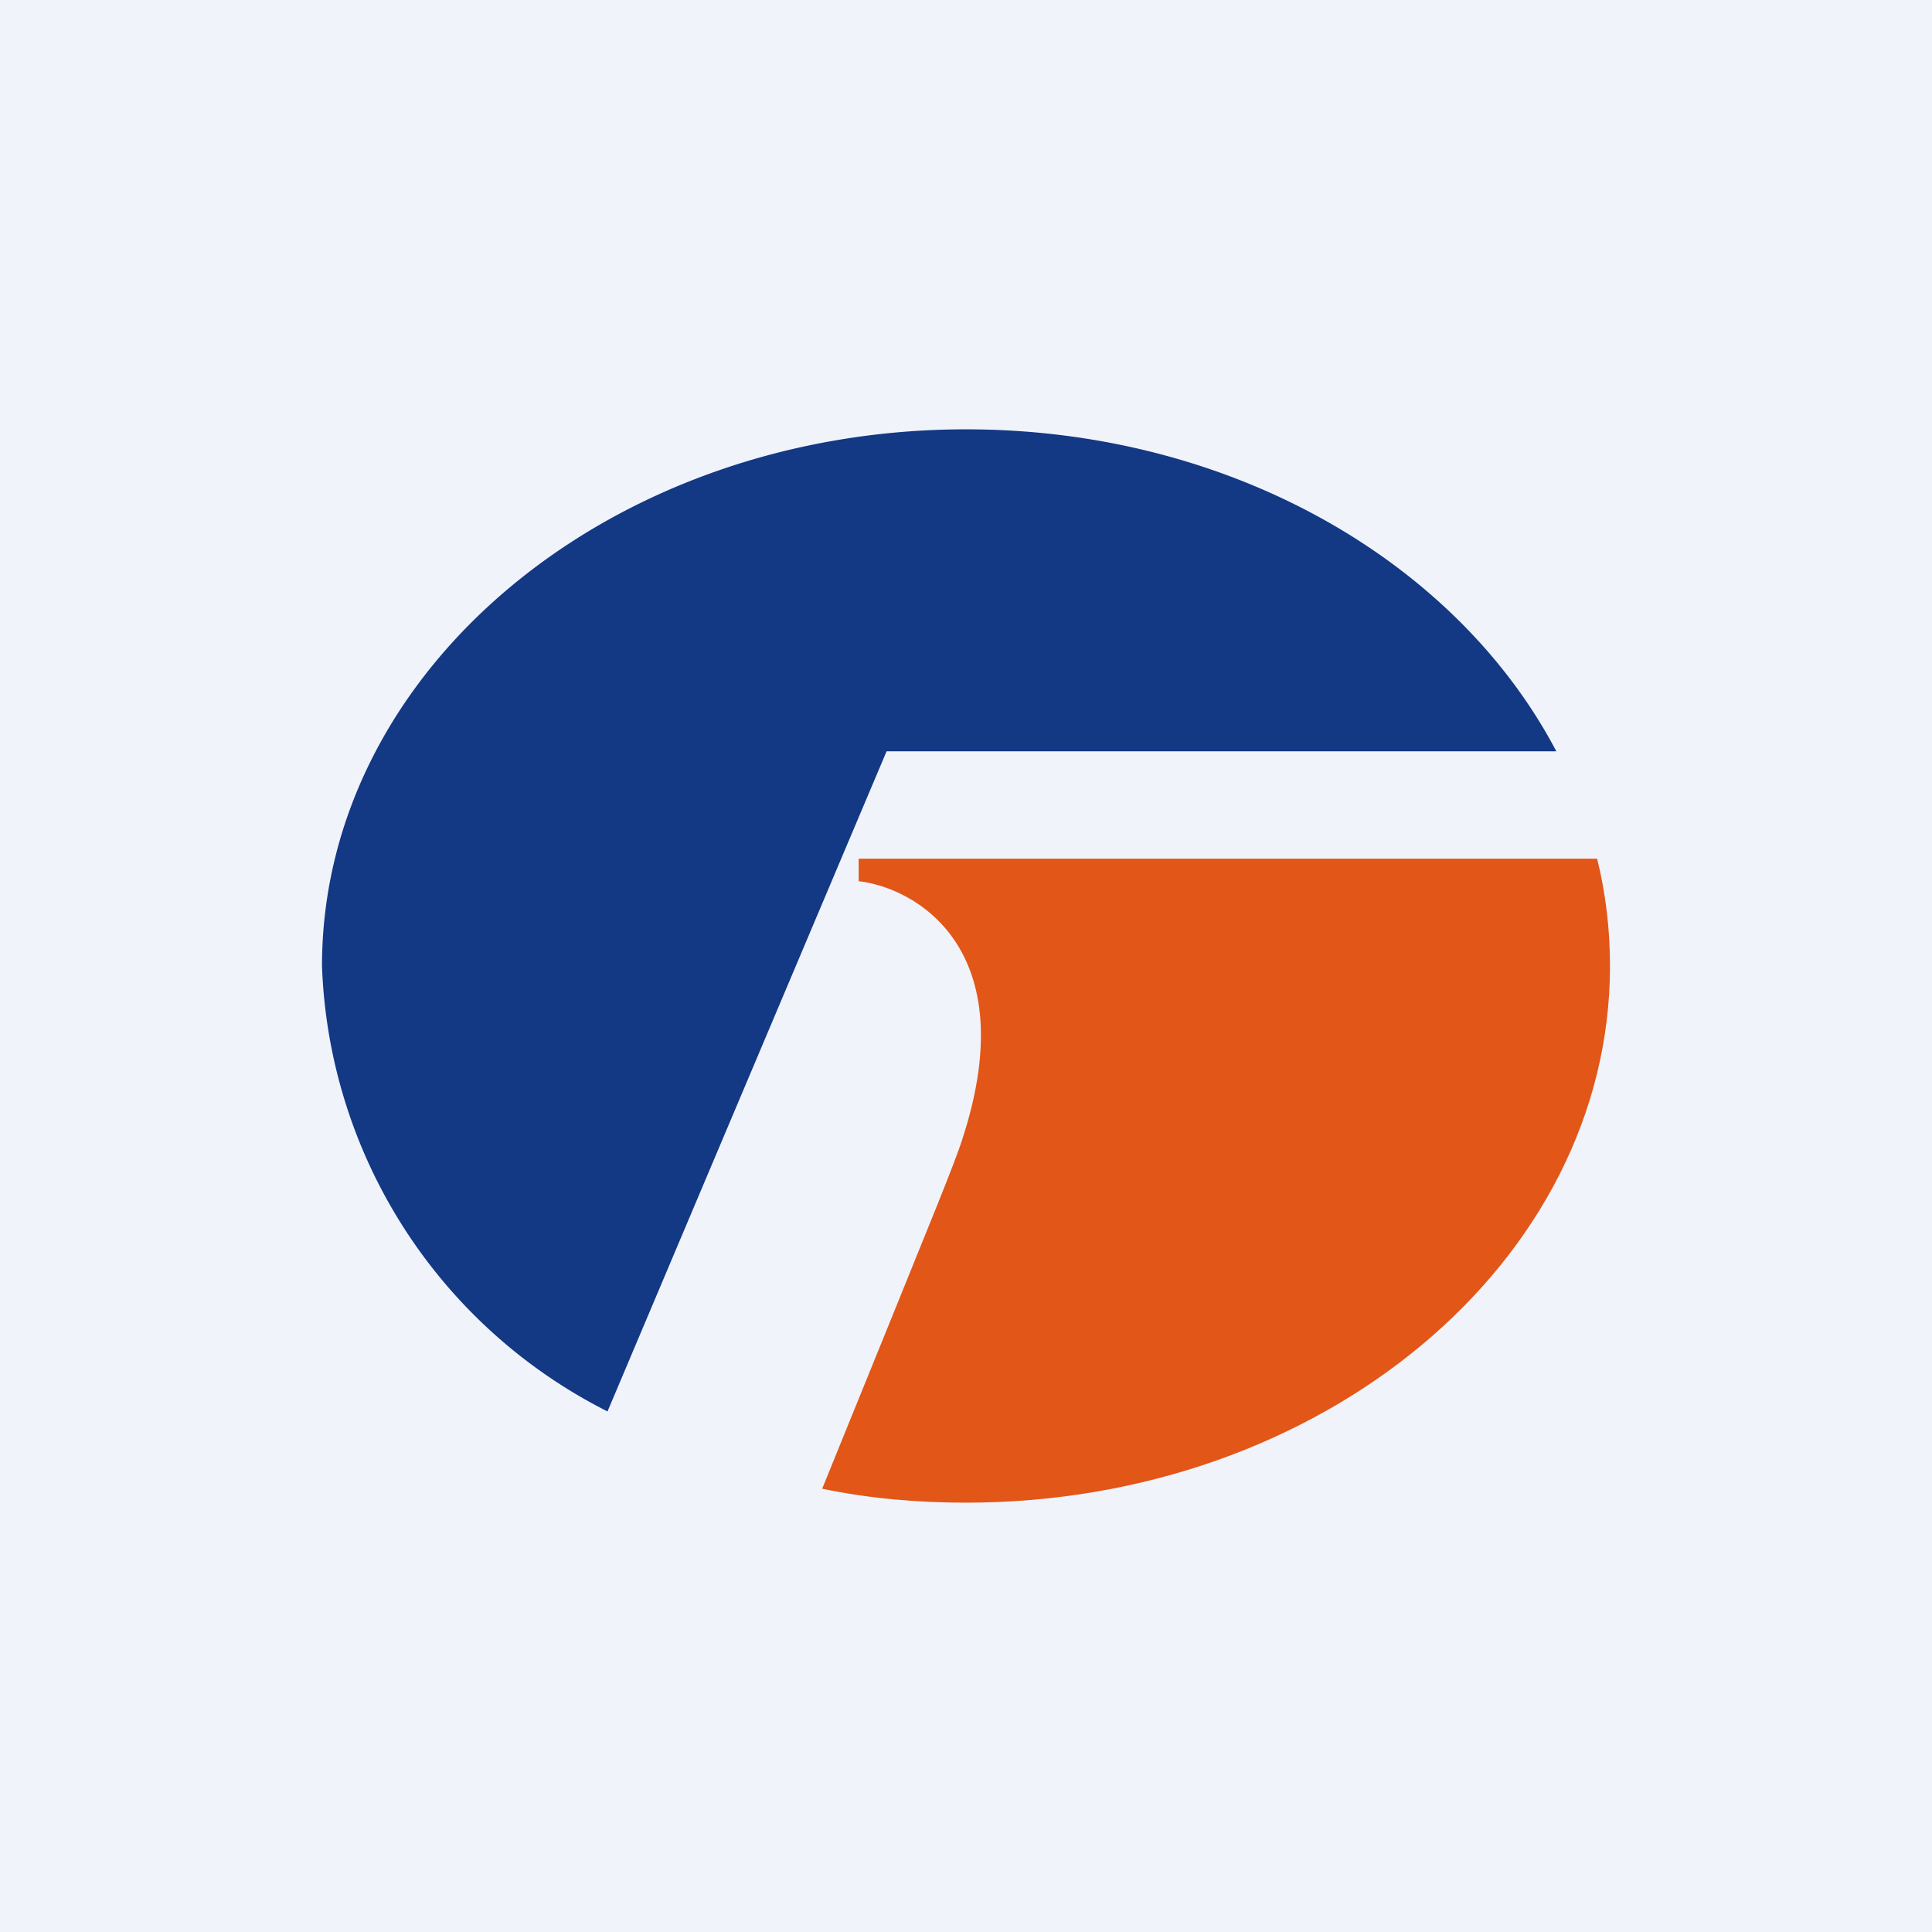
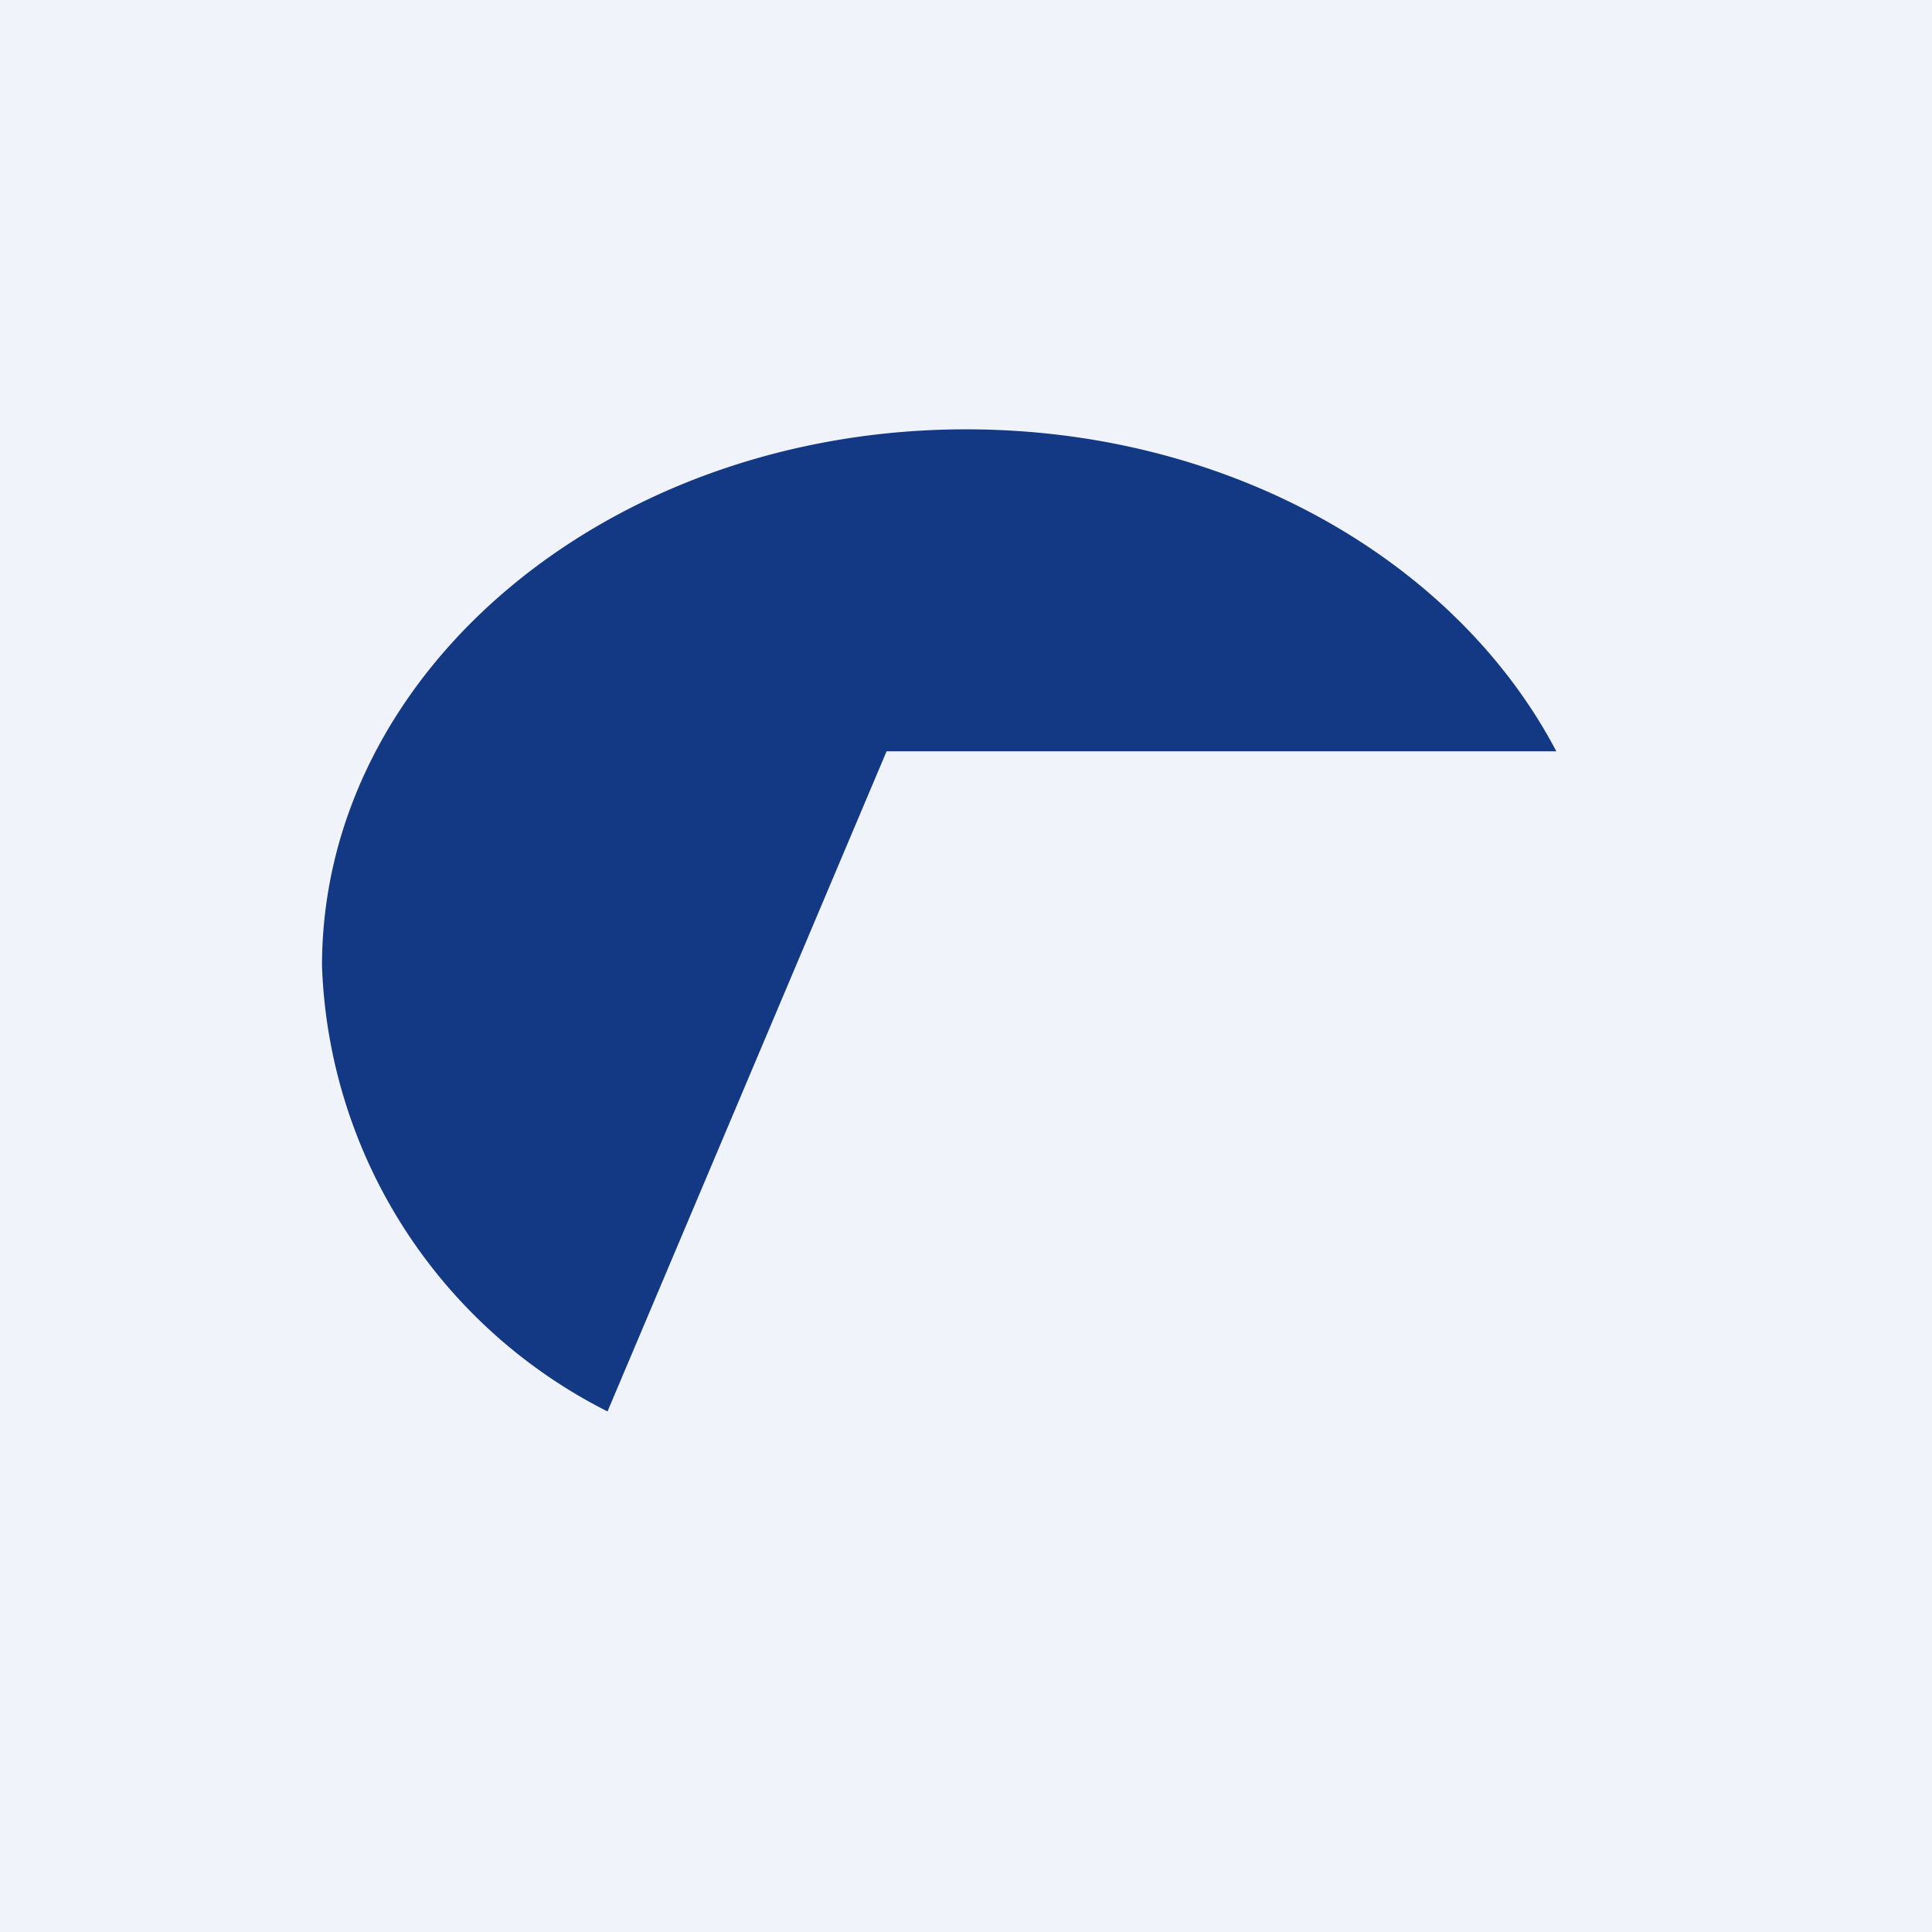
<svg xmlns="http://www.w3.org/2000/svg" width="18" height="18" viewBox="0 0 18 18">
  <path fill="#F0F3FA" d="M0 0h18v18H0z" />
  <path d="M5.66 13.15A4.84 4.84 0 0 1 3 9c0-2.76 2.69-5 6-5 2.46 0 4.57 1.23 5.5 3H8.26l-2.6 6.15Z" fill="#133884" />
-   <path d="M9 14c3.31 0 6-2.24 6-5 0-.34-.04-.68-.12-1H8v.21c.53.06 1.54.63.97 2.39-.07.23-.35.9-.66 1.67l-.65 1.6c.43.09.88.13 1.34.13Z" fill="#E25618" />
</svg>